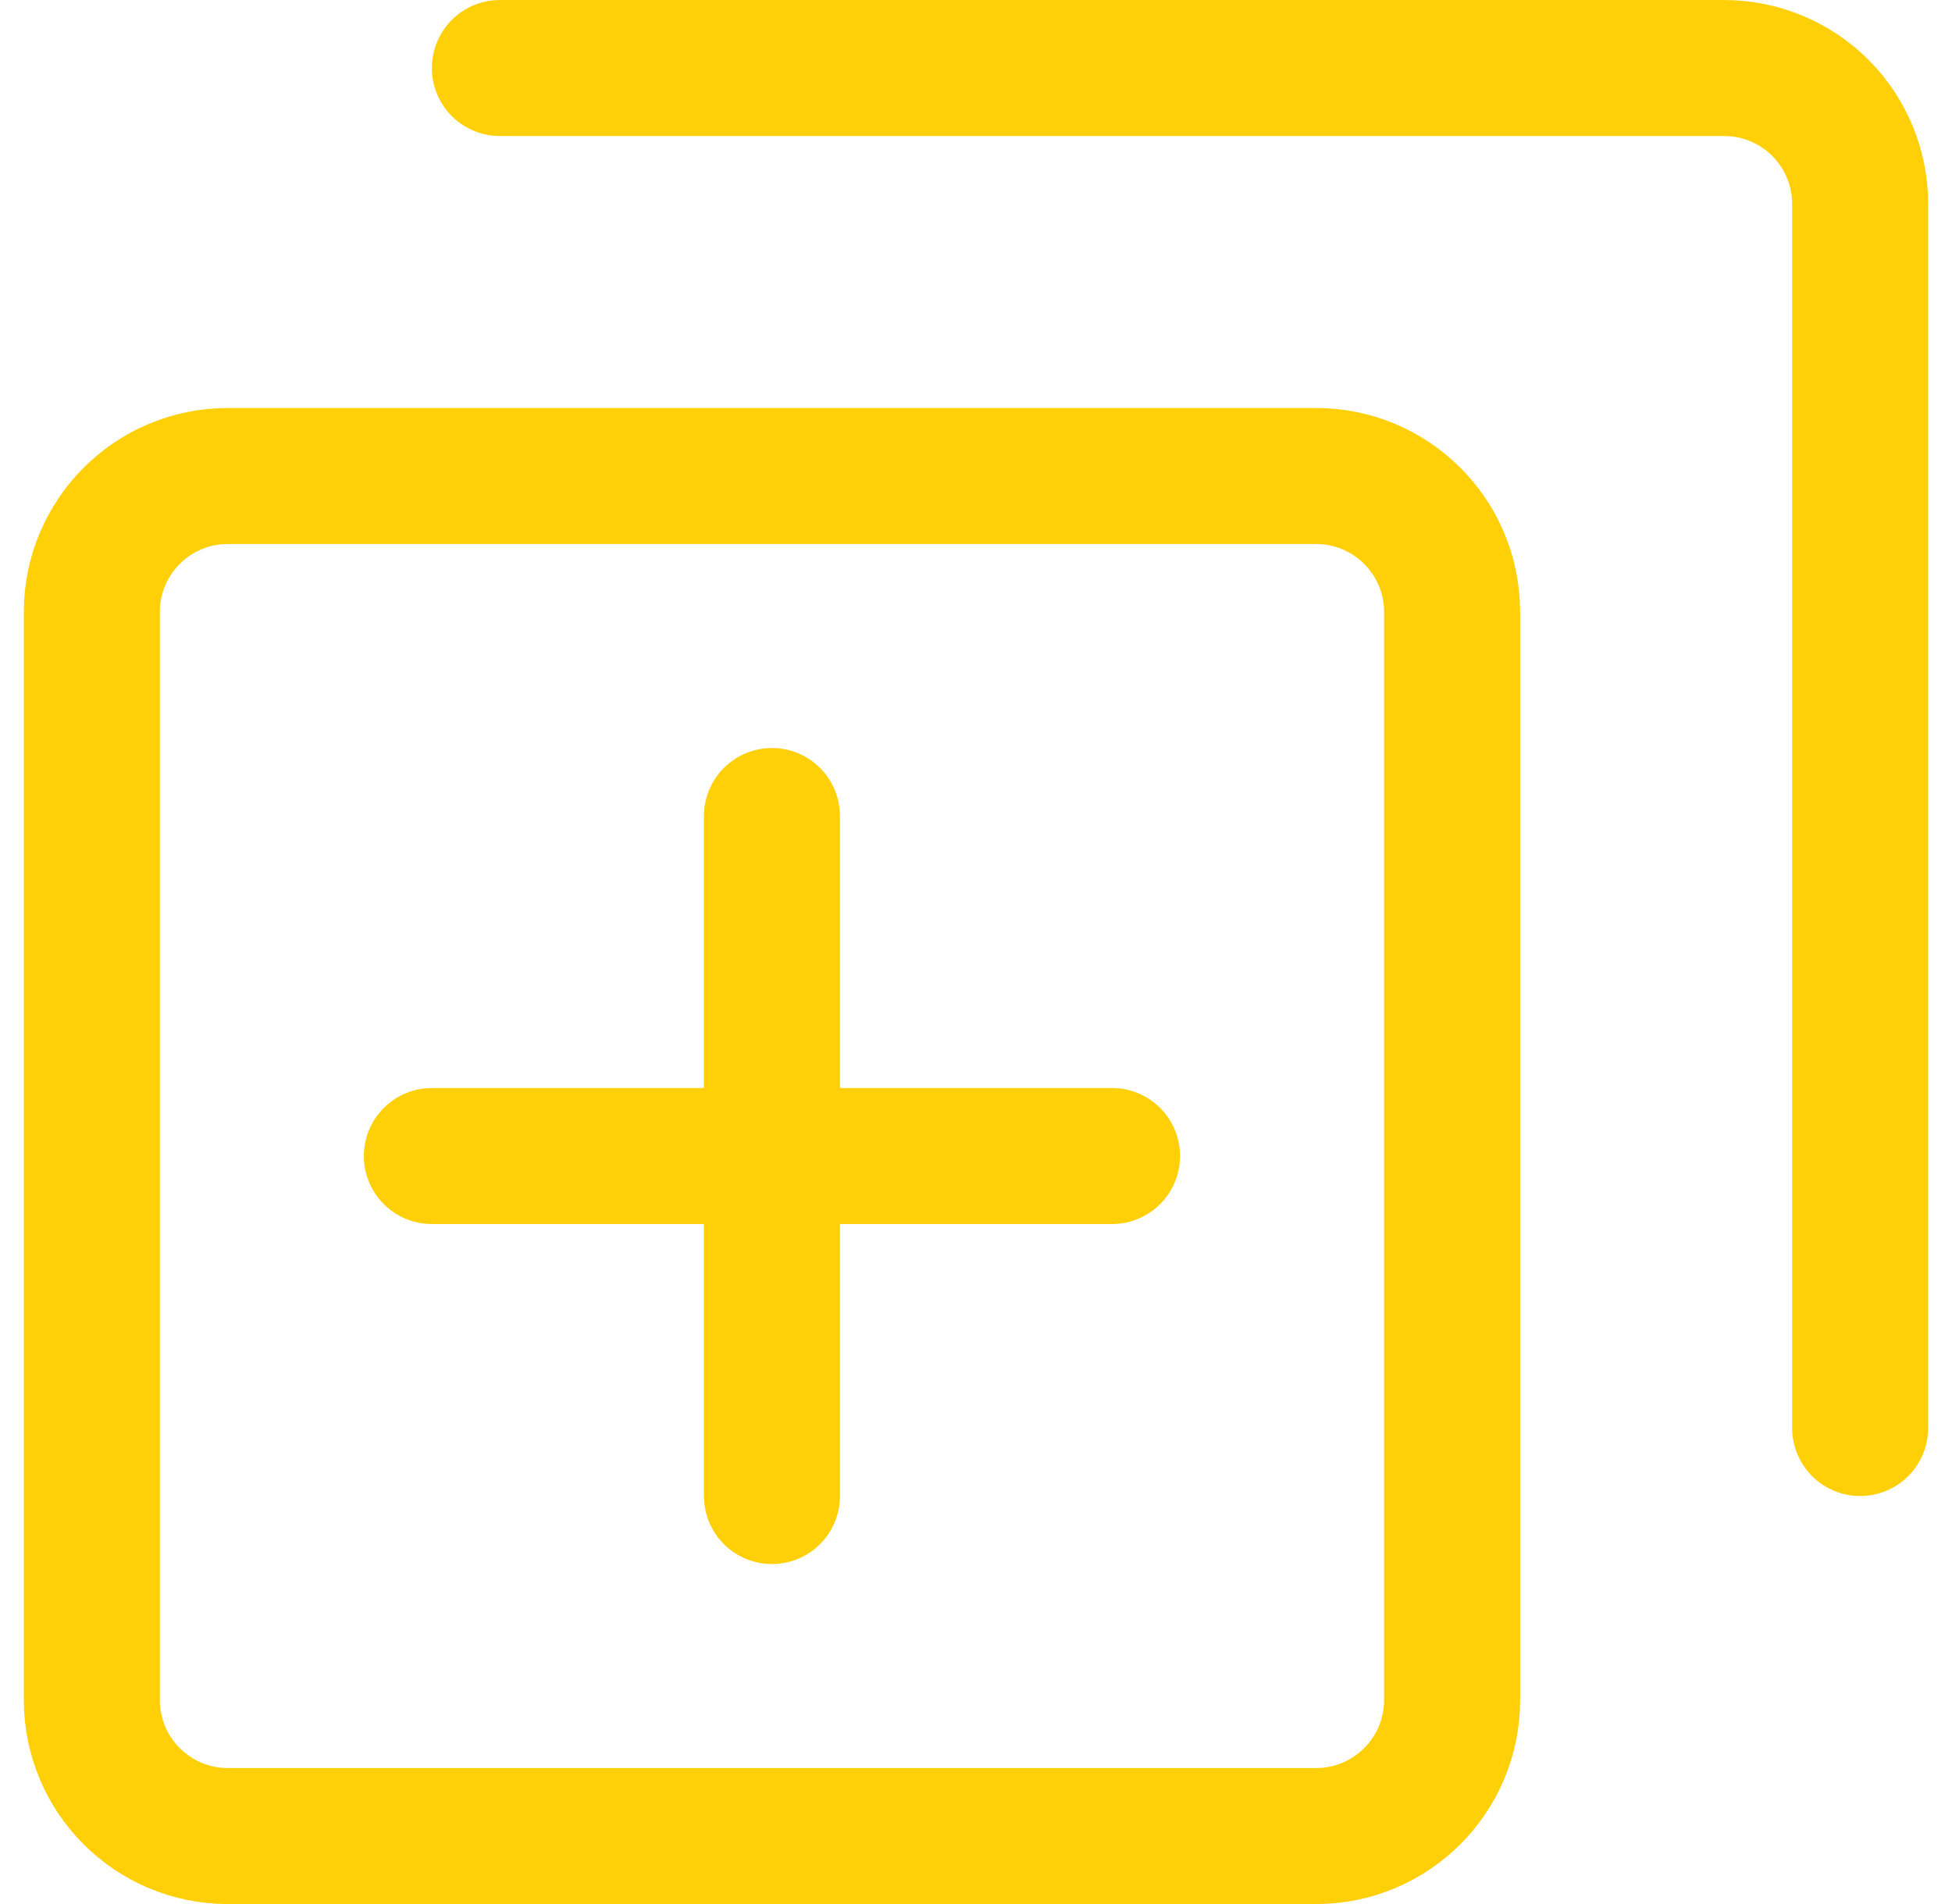
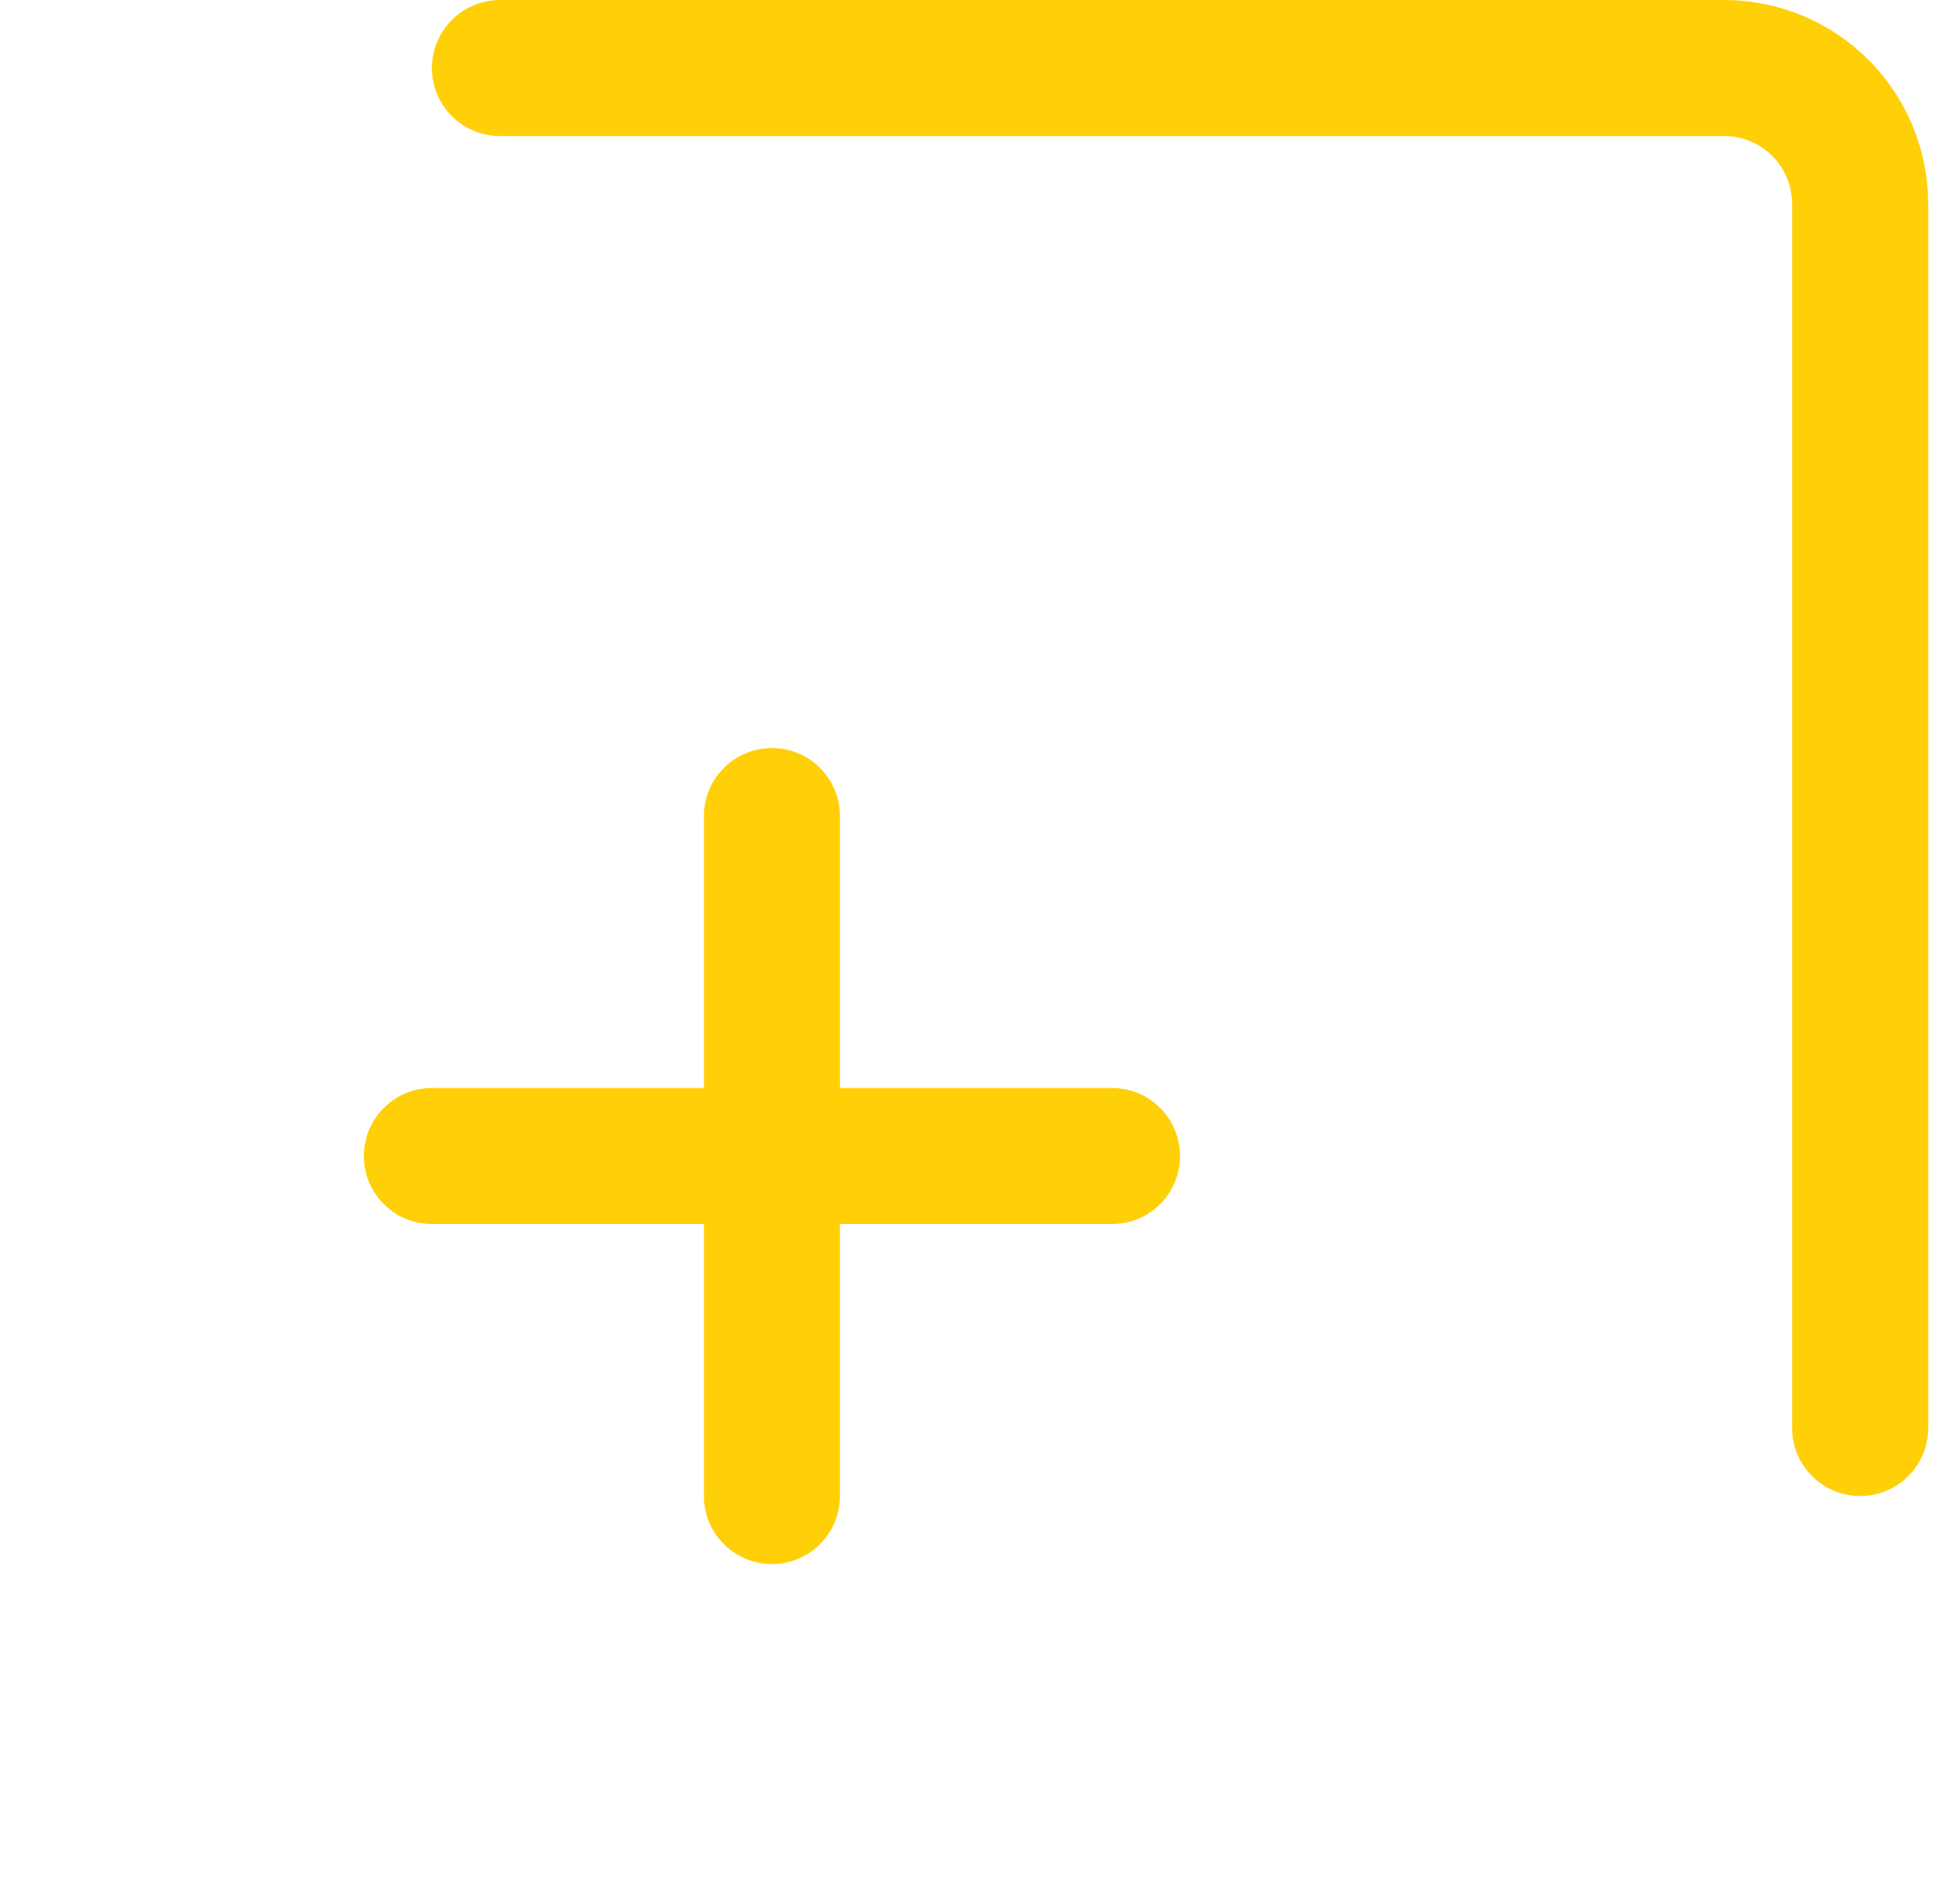
<svg xmlns="http://www.w3.org/2000/svg" width="41" height="40" viewBox="0 0 41 40" fill="none">
-   <path d="M27.643 10H4.786C3.208 10 1.929 11.279 1.929 12.857V35.714C1.929 37.292 3.208 38.572 4.786 38.572H27.643C29.221 38.572 30.5 37.292 30.5 35.714V12.857C30.5 11.279 29.221 10 27.643 10Z" stroke="#FFCF07" stroke-width="2.857" stroke-linecap="round" stroke-linejoin="round" />
  <path d="M10.5 1.429H36.214C36.972 1.429 37.699 1.73 38.235 2.266C38.77 2.801 39.071 3.528 39.071 4.286V30" stroke="#FFCF07" stroke-width="2.857" stroke-linecap="round" stroke-linejoin="round" />
  <path d="M16.214 17.143V31.429" stroke="#FFCF07" stroke-width="2.857" stroke-linecap="round" stroke-linejoin="round" />
  <path d="M23.357 24.286H9.071" stroke="#FFCF07" stroke-width="2.857" stroke-linecap="round" stroke-linejoin="round" />
</svg>